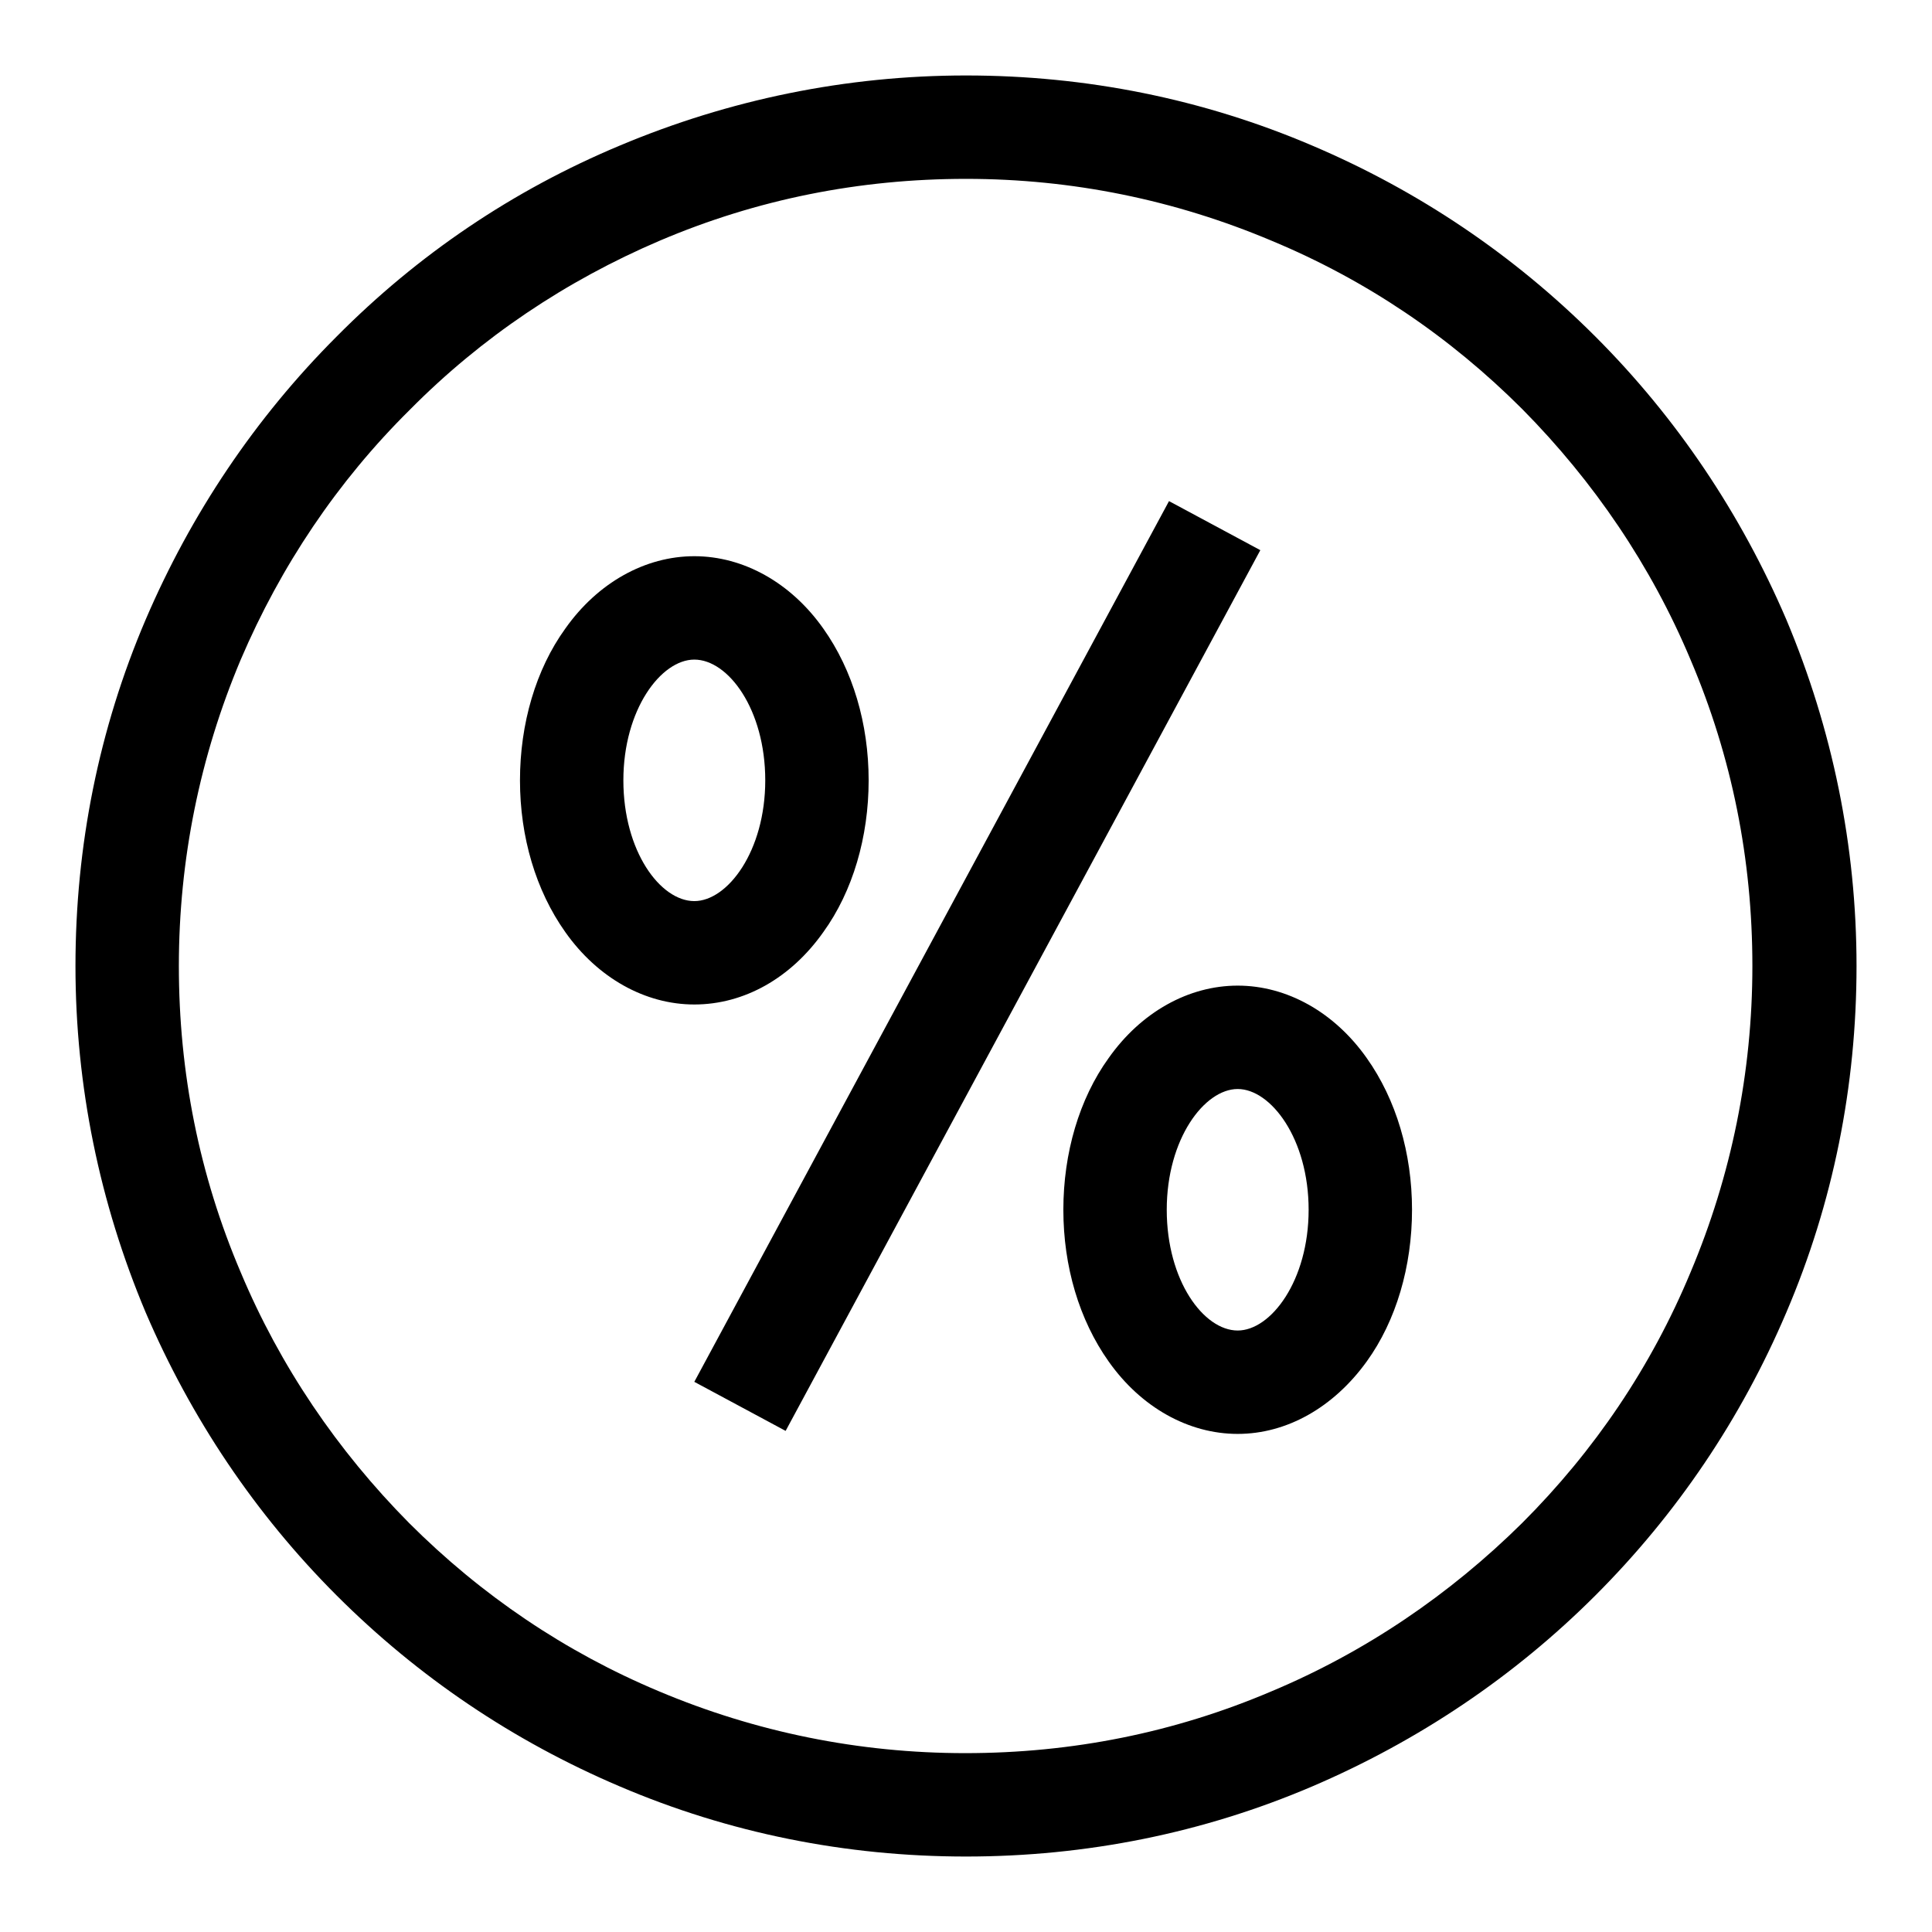
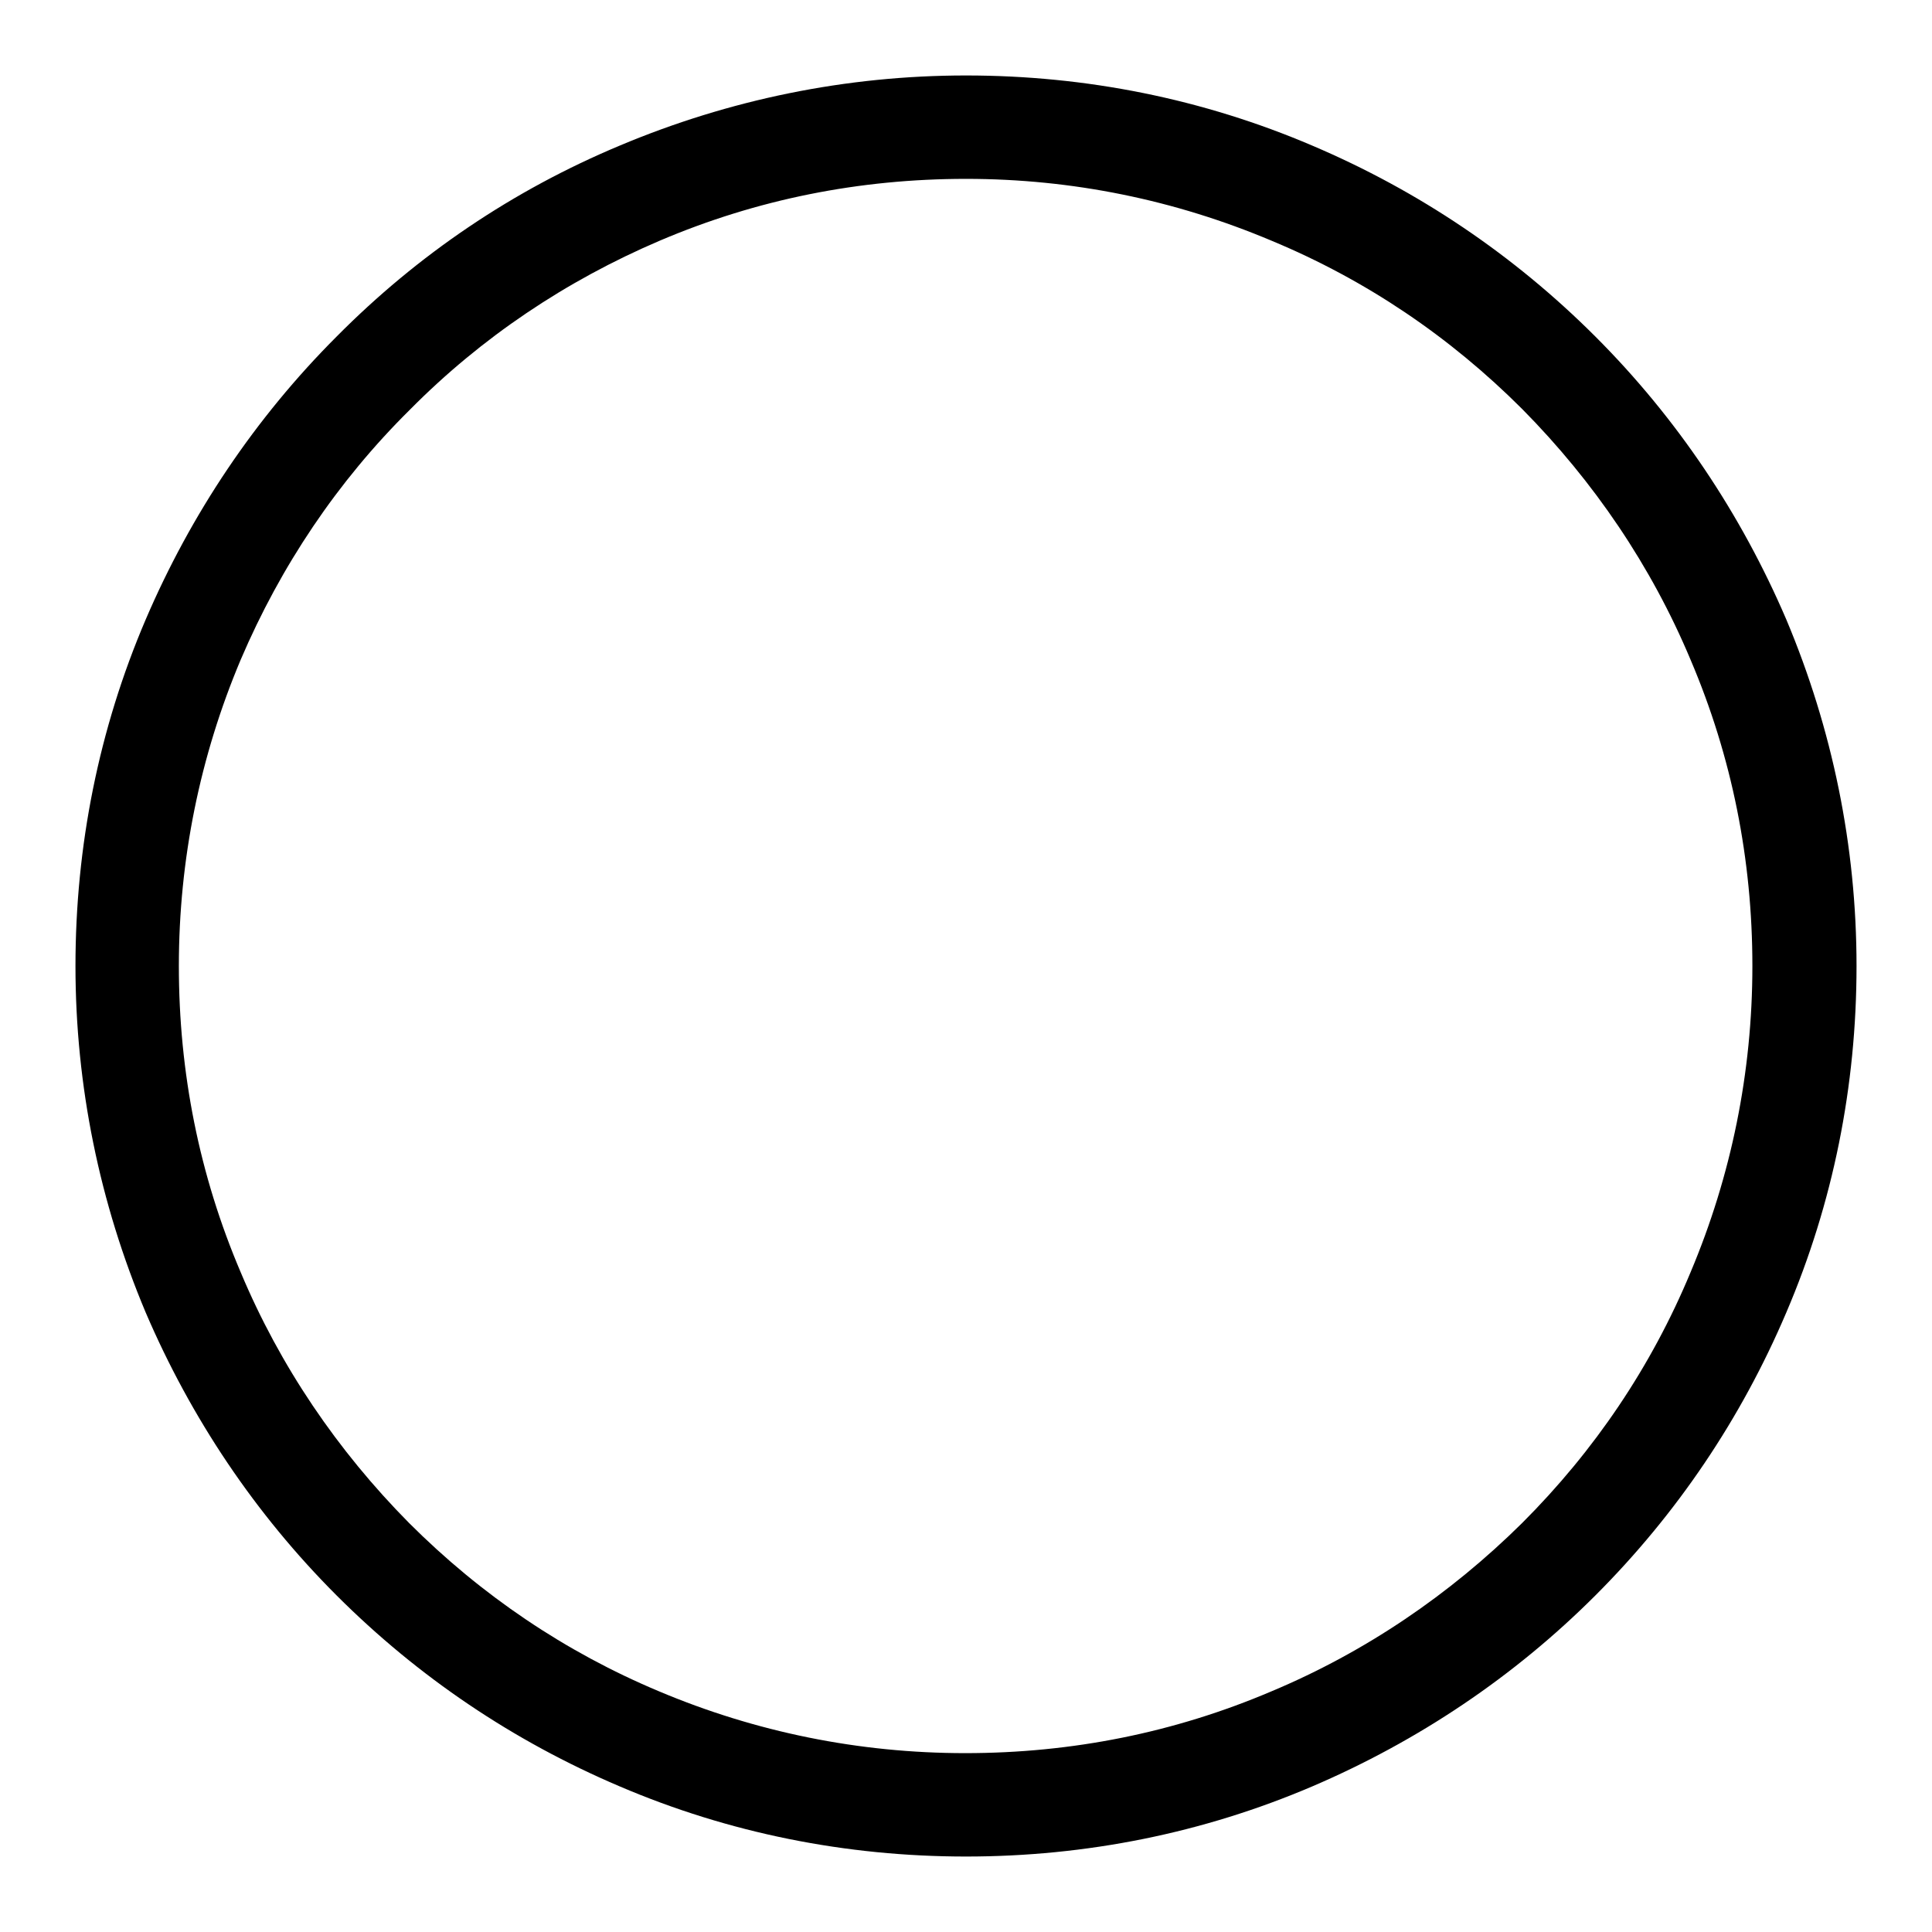
<svg xmlns="http://www.w3.org/2000/svg" version="1.1" x="0px" y="0px" viewBox="0 0 256 256" enable-background="new 0 0 256 256" xml:space="preserve">
  <g>
    <path fill="#000000" d="M128,246c-15.9,0-31.4-3.1-45.9-9.3c-14.1-6-26.7-14.5-37.5-25.3c-10.8-10.8-19.3-23.5-25.3-37.5 c-6.1-14.5-9.3-30-9.3-45.9c0-15.9,3.1-31.4,9.3-45.9c6-14,14.5-26.7,25.3-37.5C55.4,33.7,68,25.2,82.1,19.3 c14.5-6.1,30-9.3,45.9-9.3c15.9,0,31.4,3.1,45.9,9.3c14.1,6,26.7,14.5,37.5,25.3c10.8,10.8,19.3,23.5,25.3,37.5 c6.1,14.5,9.3,30,9.3,45.9c0,15.9-3.1,31.4-9.3,45.9c-6,14.1-14.5,26.7-25.3,37.5c-10.8,10.8-23.5,19.3-37.5,25.3 C159.4,242.9,143.9,246,128,246z M128,23.7c-14.1,0-27.7,2.7-40.6,8.2C75,37.2,63.8,44.7,54.3,54.3C44.7,63.8,37.2,75,31.9,87.4 c-5.4,12.8-8.2,26.5-8.2,40.6c0,14.1,2.7,27.7,8.2,40.6c5.2,12.4,12.8,23.6,22.3,33.2c9.6,9.6,20.7,17.1,33.1,22.3 c12.8,5.4,26.5,8.2,40.6,8.2c14.1,0,27.7-2.7,40.6-8.2c12.4-5.2,23.6-12.8,33.2-22.3c9.6-9.6,17.1-20.7,22.3-33.2 c5.4-12.8,8.2-26.5,8.2-40.6c0-14.1-2.7-27.7-8.2-40.6c-5.2-12.4-12.8-23.6-22.3-33.2c-9.6-9.6-20.7-17.1-33.2-22.3 C155.7,26.5,142.1,23.7,128,23.7z" />
-     <path fill="#000000" d="M92,133.1c-6.5,0-12.8-3.5-17.1-9.6c-3.9-5.5-6-12.6-6-20.1s2.1-14.7,6-20.1c4.3-6.1,10.6-9.6,17.1-9.6 c6.5,0,12.8,3.5,17.1,9.6c3.9,5.5,6,12.6,6,20.1s-2.1,14.7-6,20.1C104.8,129.6,98.6,133.1,92,133.1z M92,87.4 c-4.4,0-9.4,6.6-9.4,16s4.9,16,9.4,16c4.4,0,9.4-6.6,9.4-16S96.5,87.4,92,87.4z M164,190c-6.5,0-12.8-3.5-17.1-9.6 c-3.9-5.5-6-12.6-6-20.1c0-7.5,2.1-14.7,6-20.1c4.3-6.1,10.6-9.6,17.1-9.6c6.5,0,12.8,3.5,17.1,9.6c3.9,5.5,6,12.6,6,20.1 c0,7.5-2.1,14.7-6,20.1C176.7,186.5,170.5,190,164,190z M164,144.3c-4.4,0-9.4,6.6-9.4,16s4.9,16,9.4,16c4.4,0,9.4-6.6,9.4-16 S168.4,144.3,164,144.3z M92,183.1l62.9-116.7l12.1,6.5l-62.9,116.7L92,183.1z" />
  </g>
</svg>